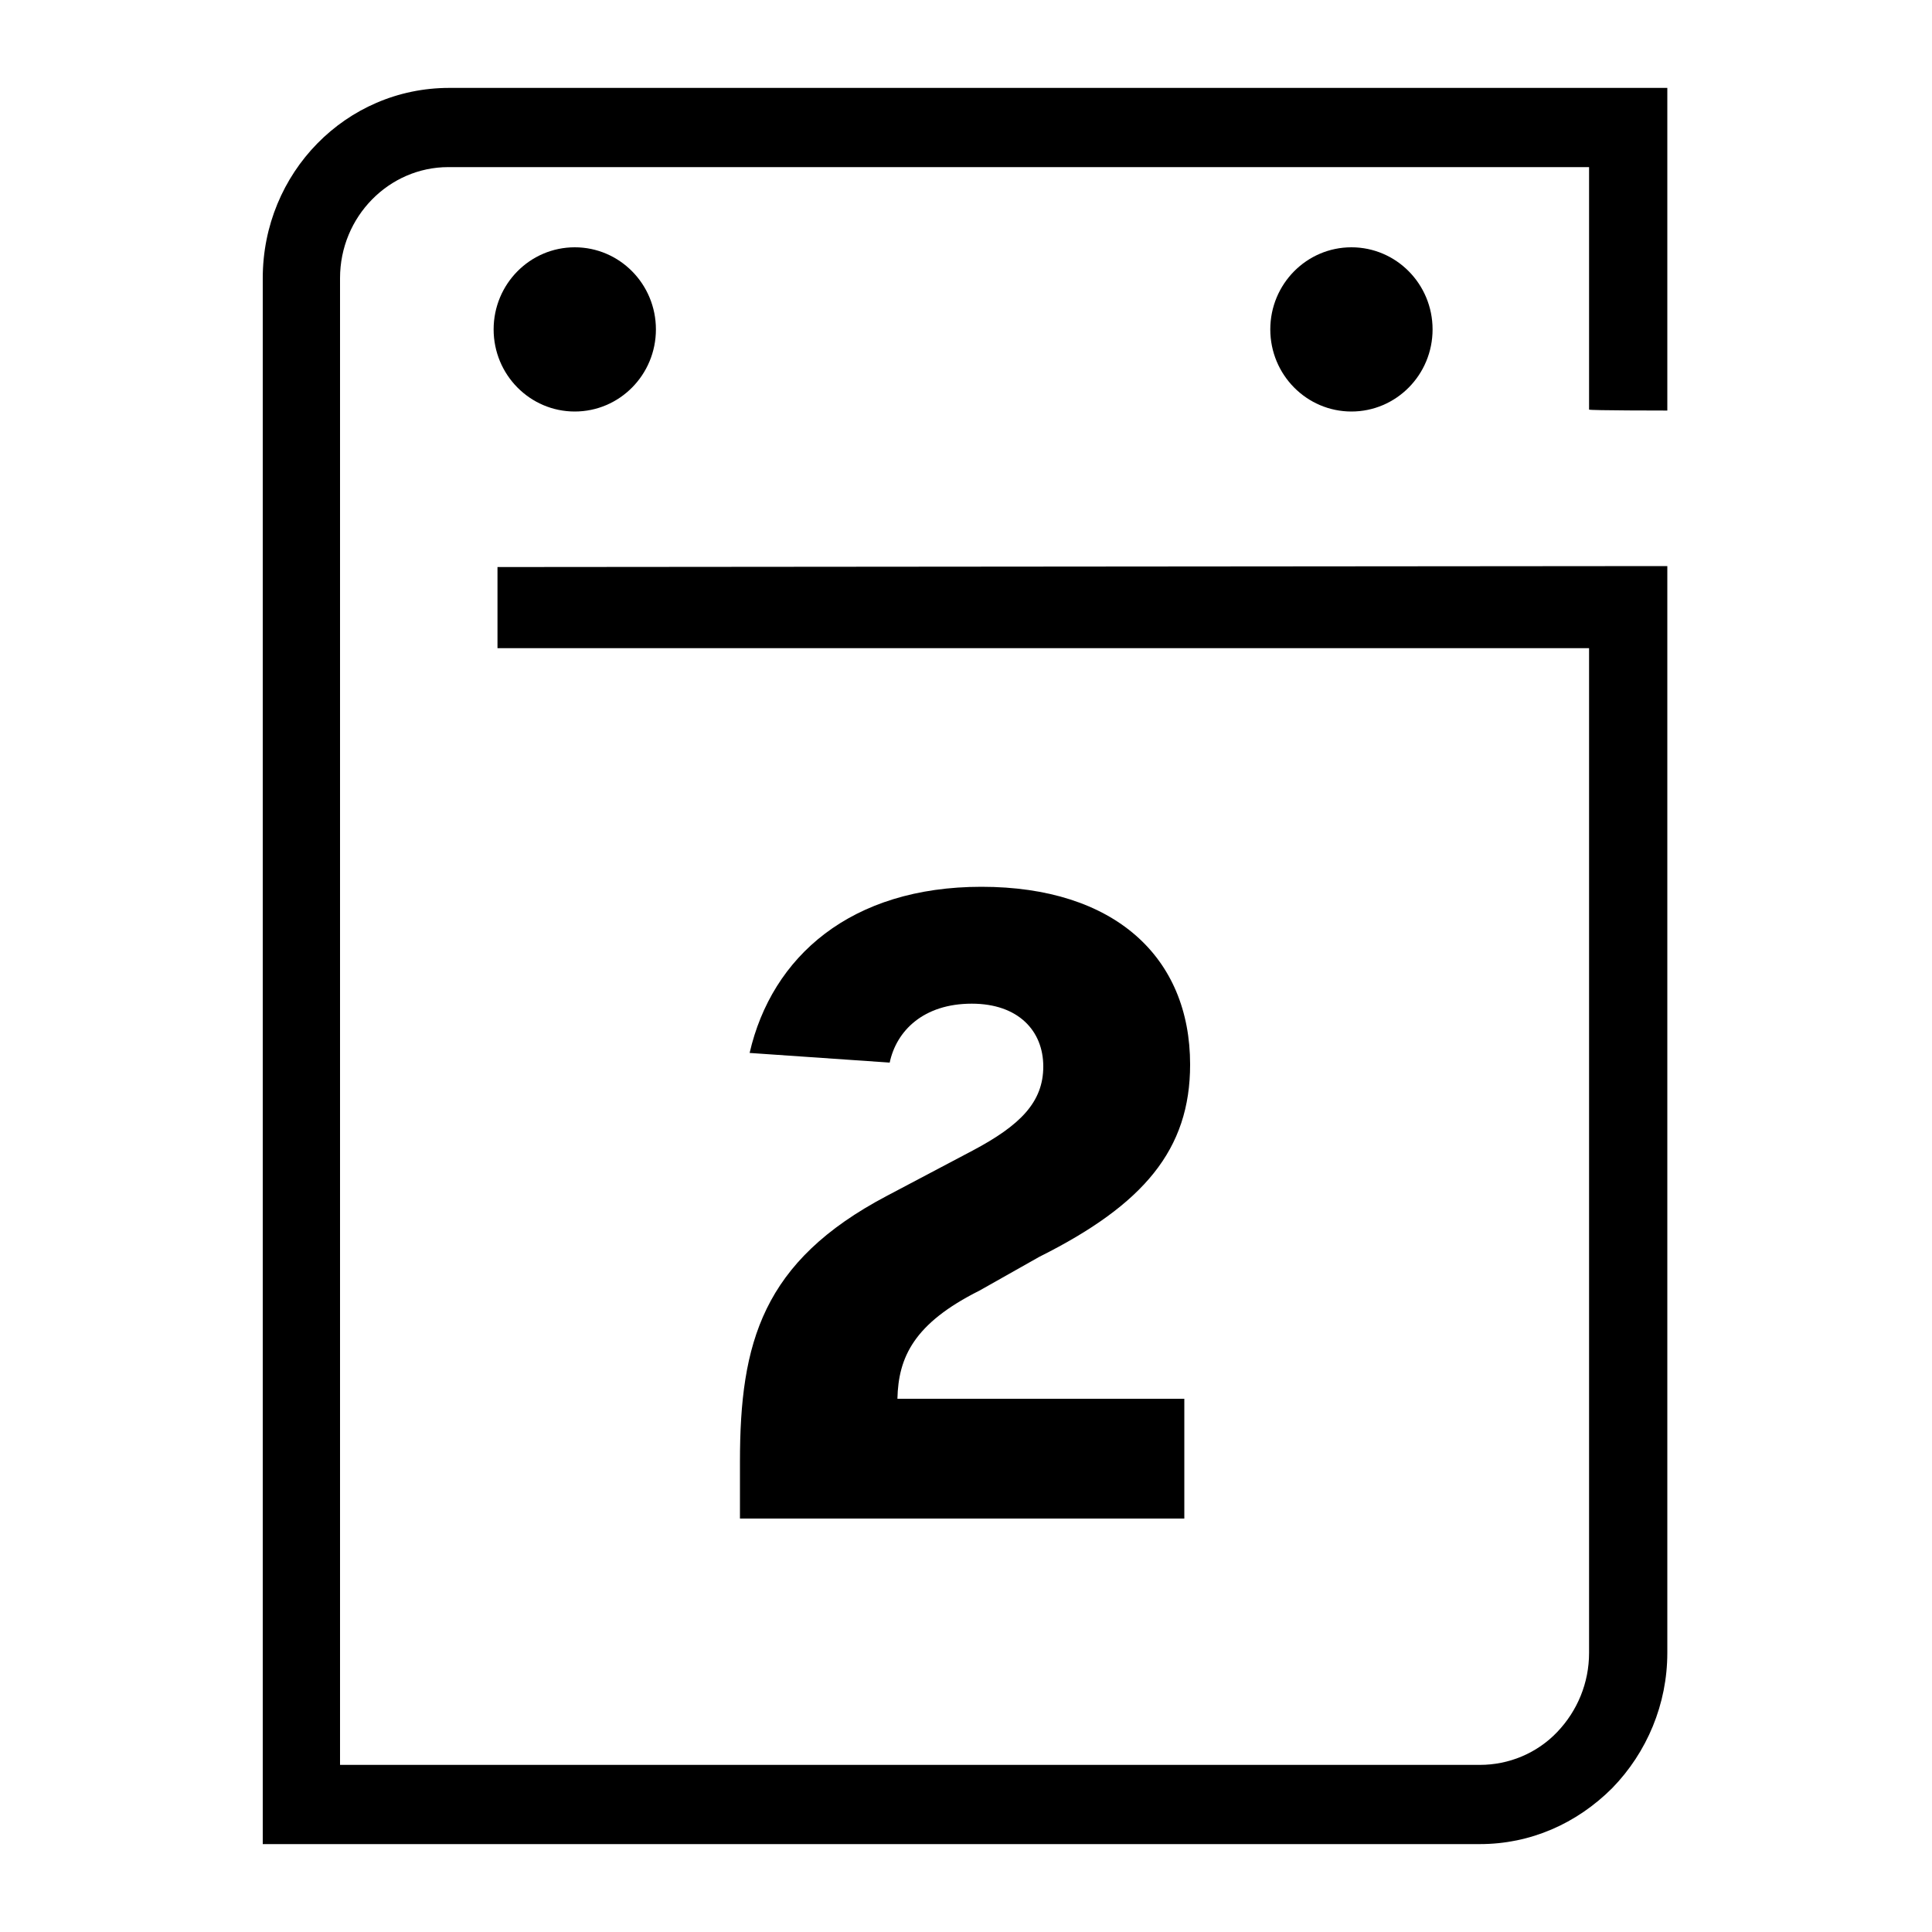
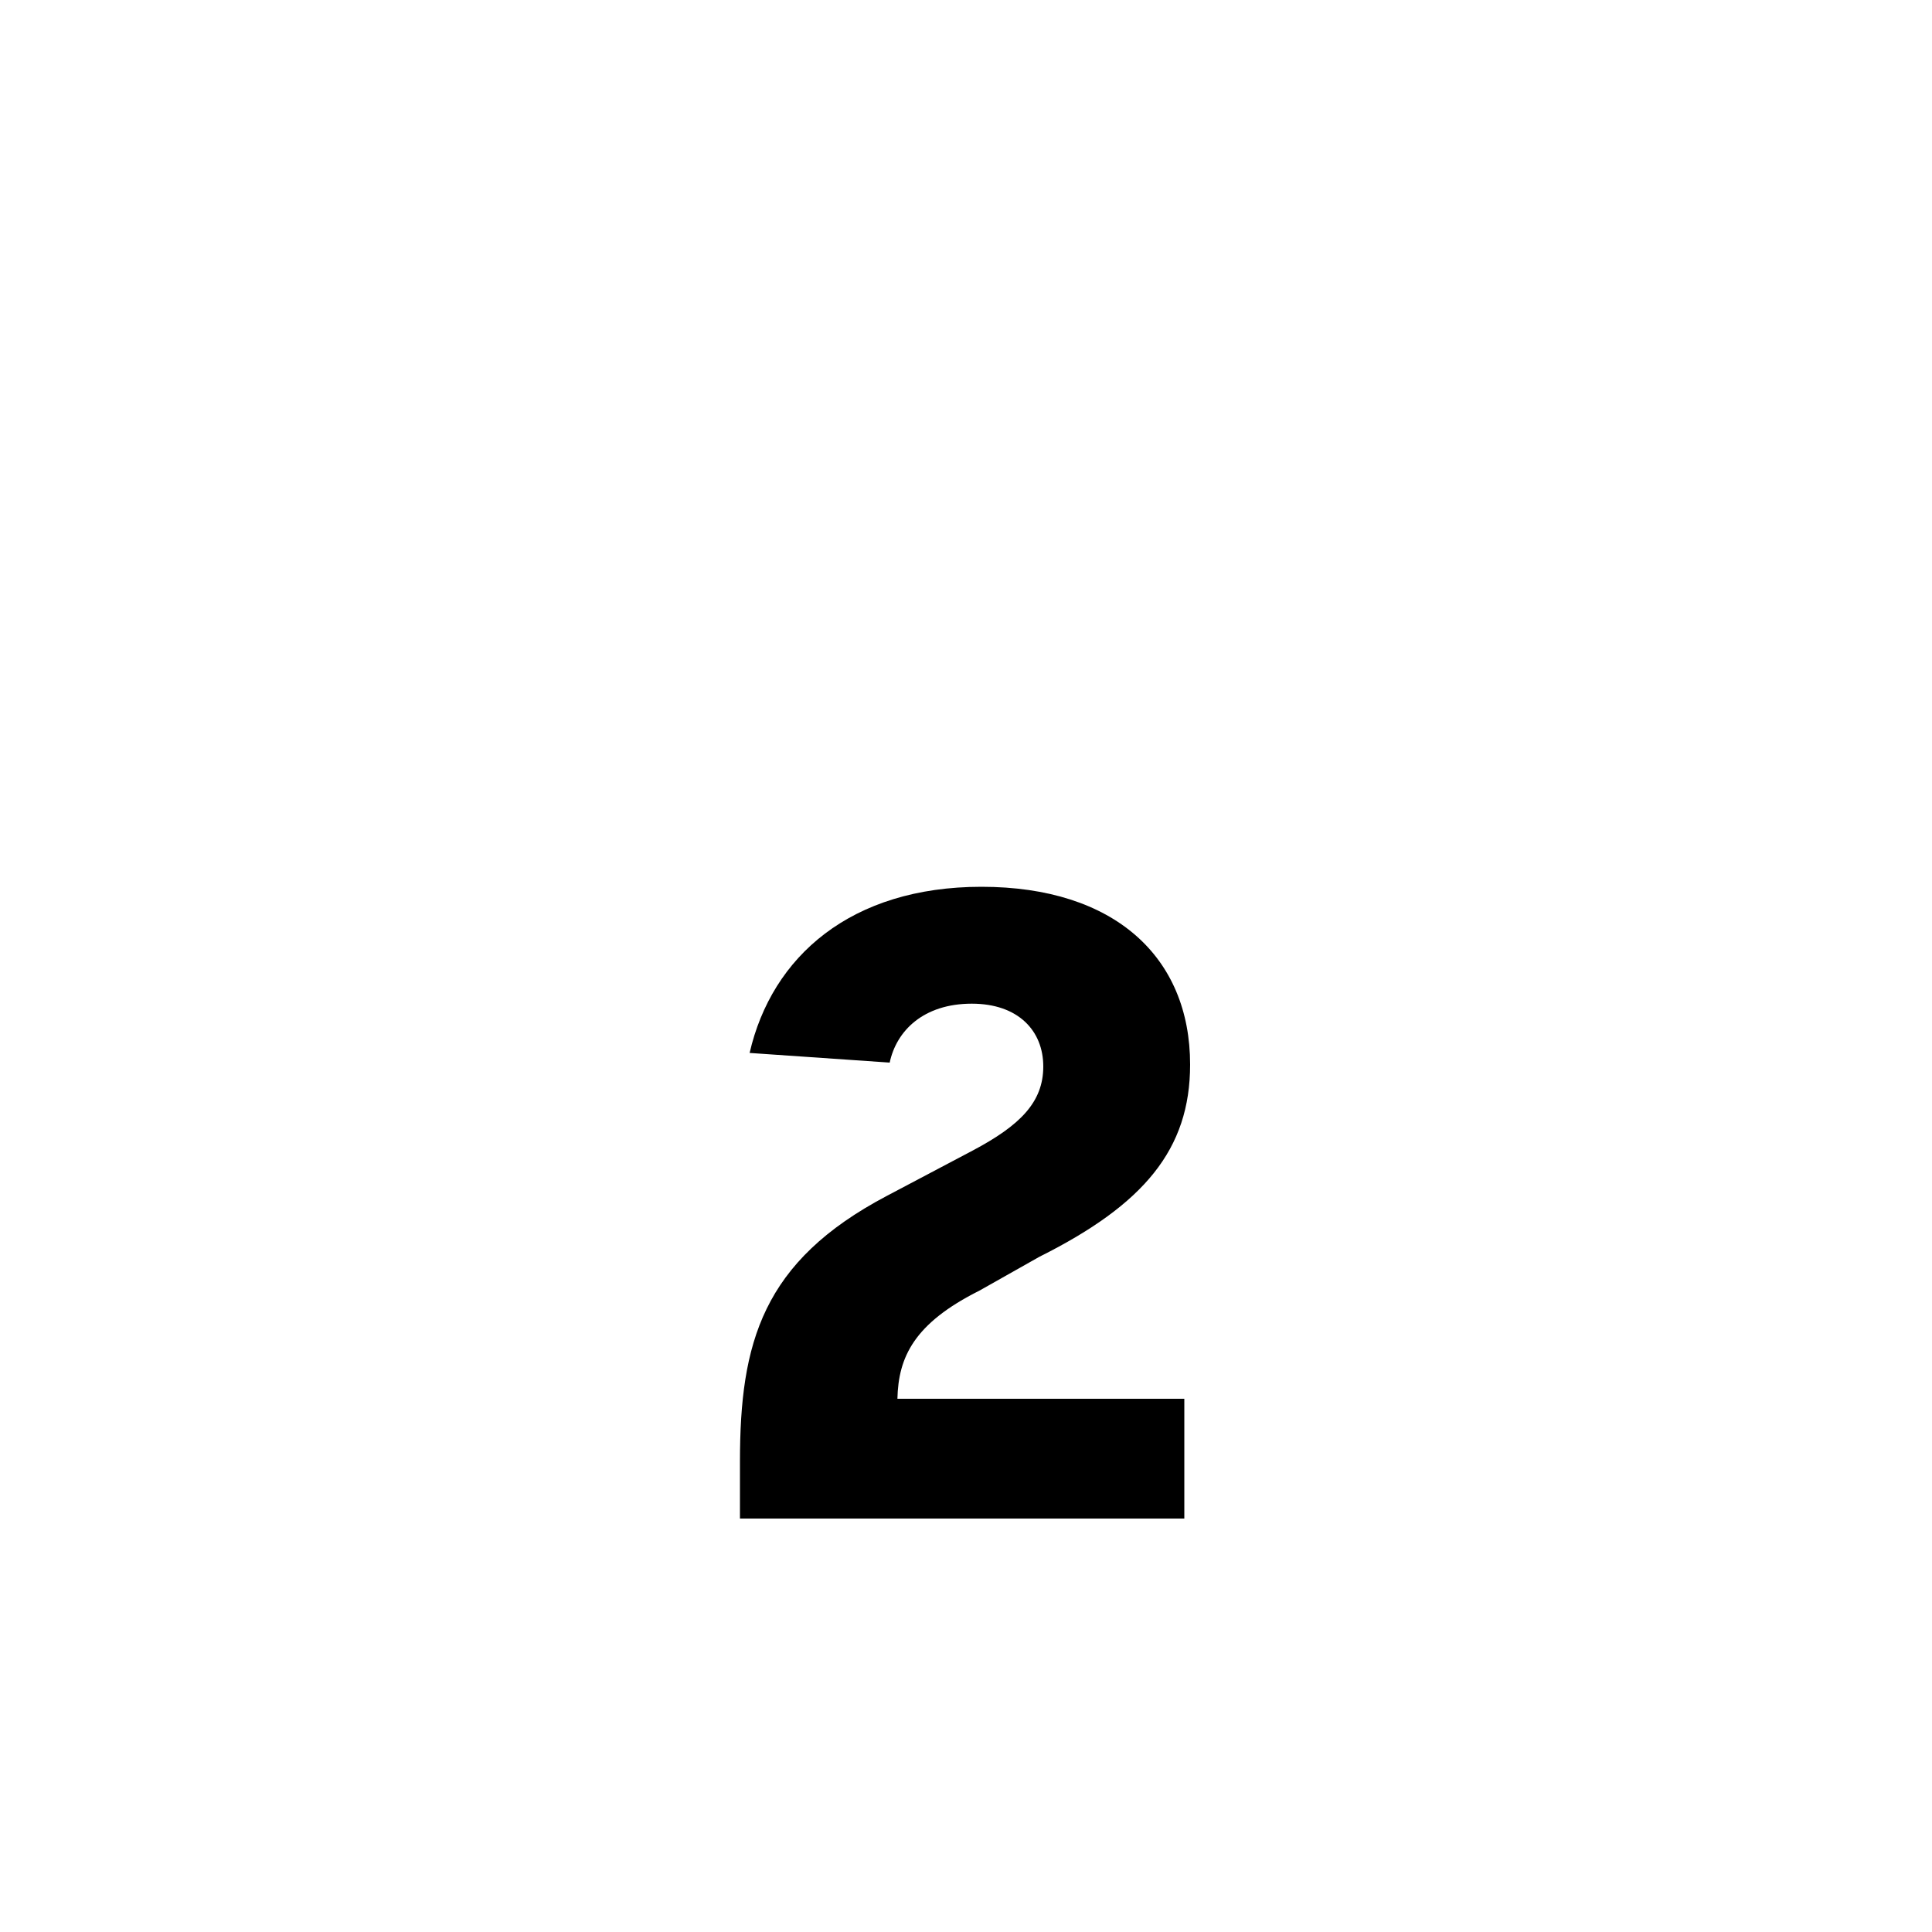
<svg xmlns="http://www.w3.org/2000/svg" version="1.1" id="Capa_1" x="0px" y="0px" viewBox="0 0 200 200" style="enable-background:new 0 0 200 200;" xml:space="preserve">
  <g>
    <g>
-       <path d="M172.6,42.5V9.1H46.5c-10.7,0-19.3,8.8-19.3,19.7v162.1h126l0,0c5.2,0,10-2.1,13.7-5.8c3.6-3.7,5.7-8.7,5.7-14V58.6    L51.5,58.7v8.4h113v104c0,3.1-1.2,6-3.3,8.2s-5,3.4-8,3.4l0,0h-118V28.8c0-6.4,5.1-11.5,11.2-11.5h118.1v25.1    C164.5,42.5,172.6,42.5,172.6,42.5z" />
-     </g>
+       </g>
    <g>
      <g>
        <path d="M92.9,144.8h29.7v12.4h-46v-5.9c0-12.3,2.3-20.7,15.2-27.5l8.9-4.7c4.9-2.6,7.3-5,7.3-8.7s-2.6-6.5-7.4-6.5     c-5,0-7.8,2.8-8.5,6.1l-14.5-1c2.3-10,10.5-17.2,24-17.2c13.8,0,21.6,7.3,21.6,18.4c0,8.8-4.8,14.5-15.6,19.9l-6.2,3.5     C94.6,137,93,140.5,92.9,144.8z" />
      </g>
    </g>
    <g>
-       <ellipse cx="59.5" cy="34.1" rx="8.4" ry="8.5" />
-     </g>
+       </g>
    <g>
-       <ellipse cx="139.9" cy="34.1" rx="8.4" ry="8.5" />
-     </g>
+       </g>
  </g>
</svg>